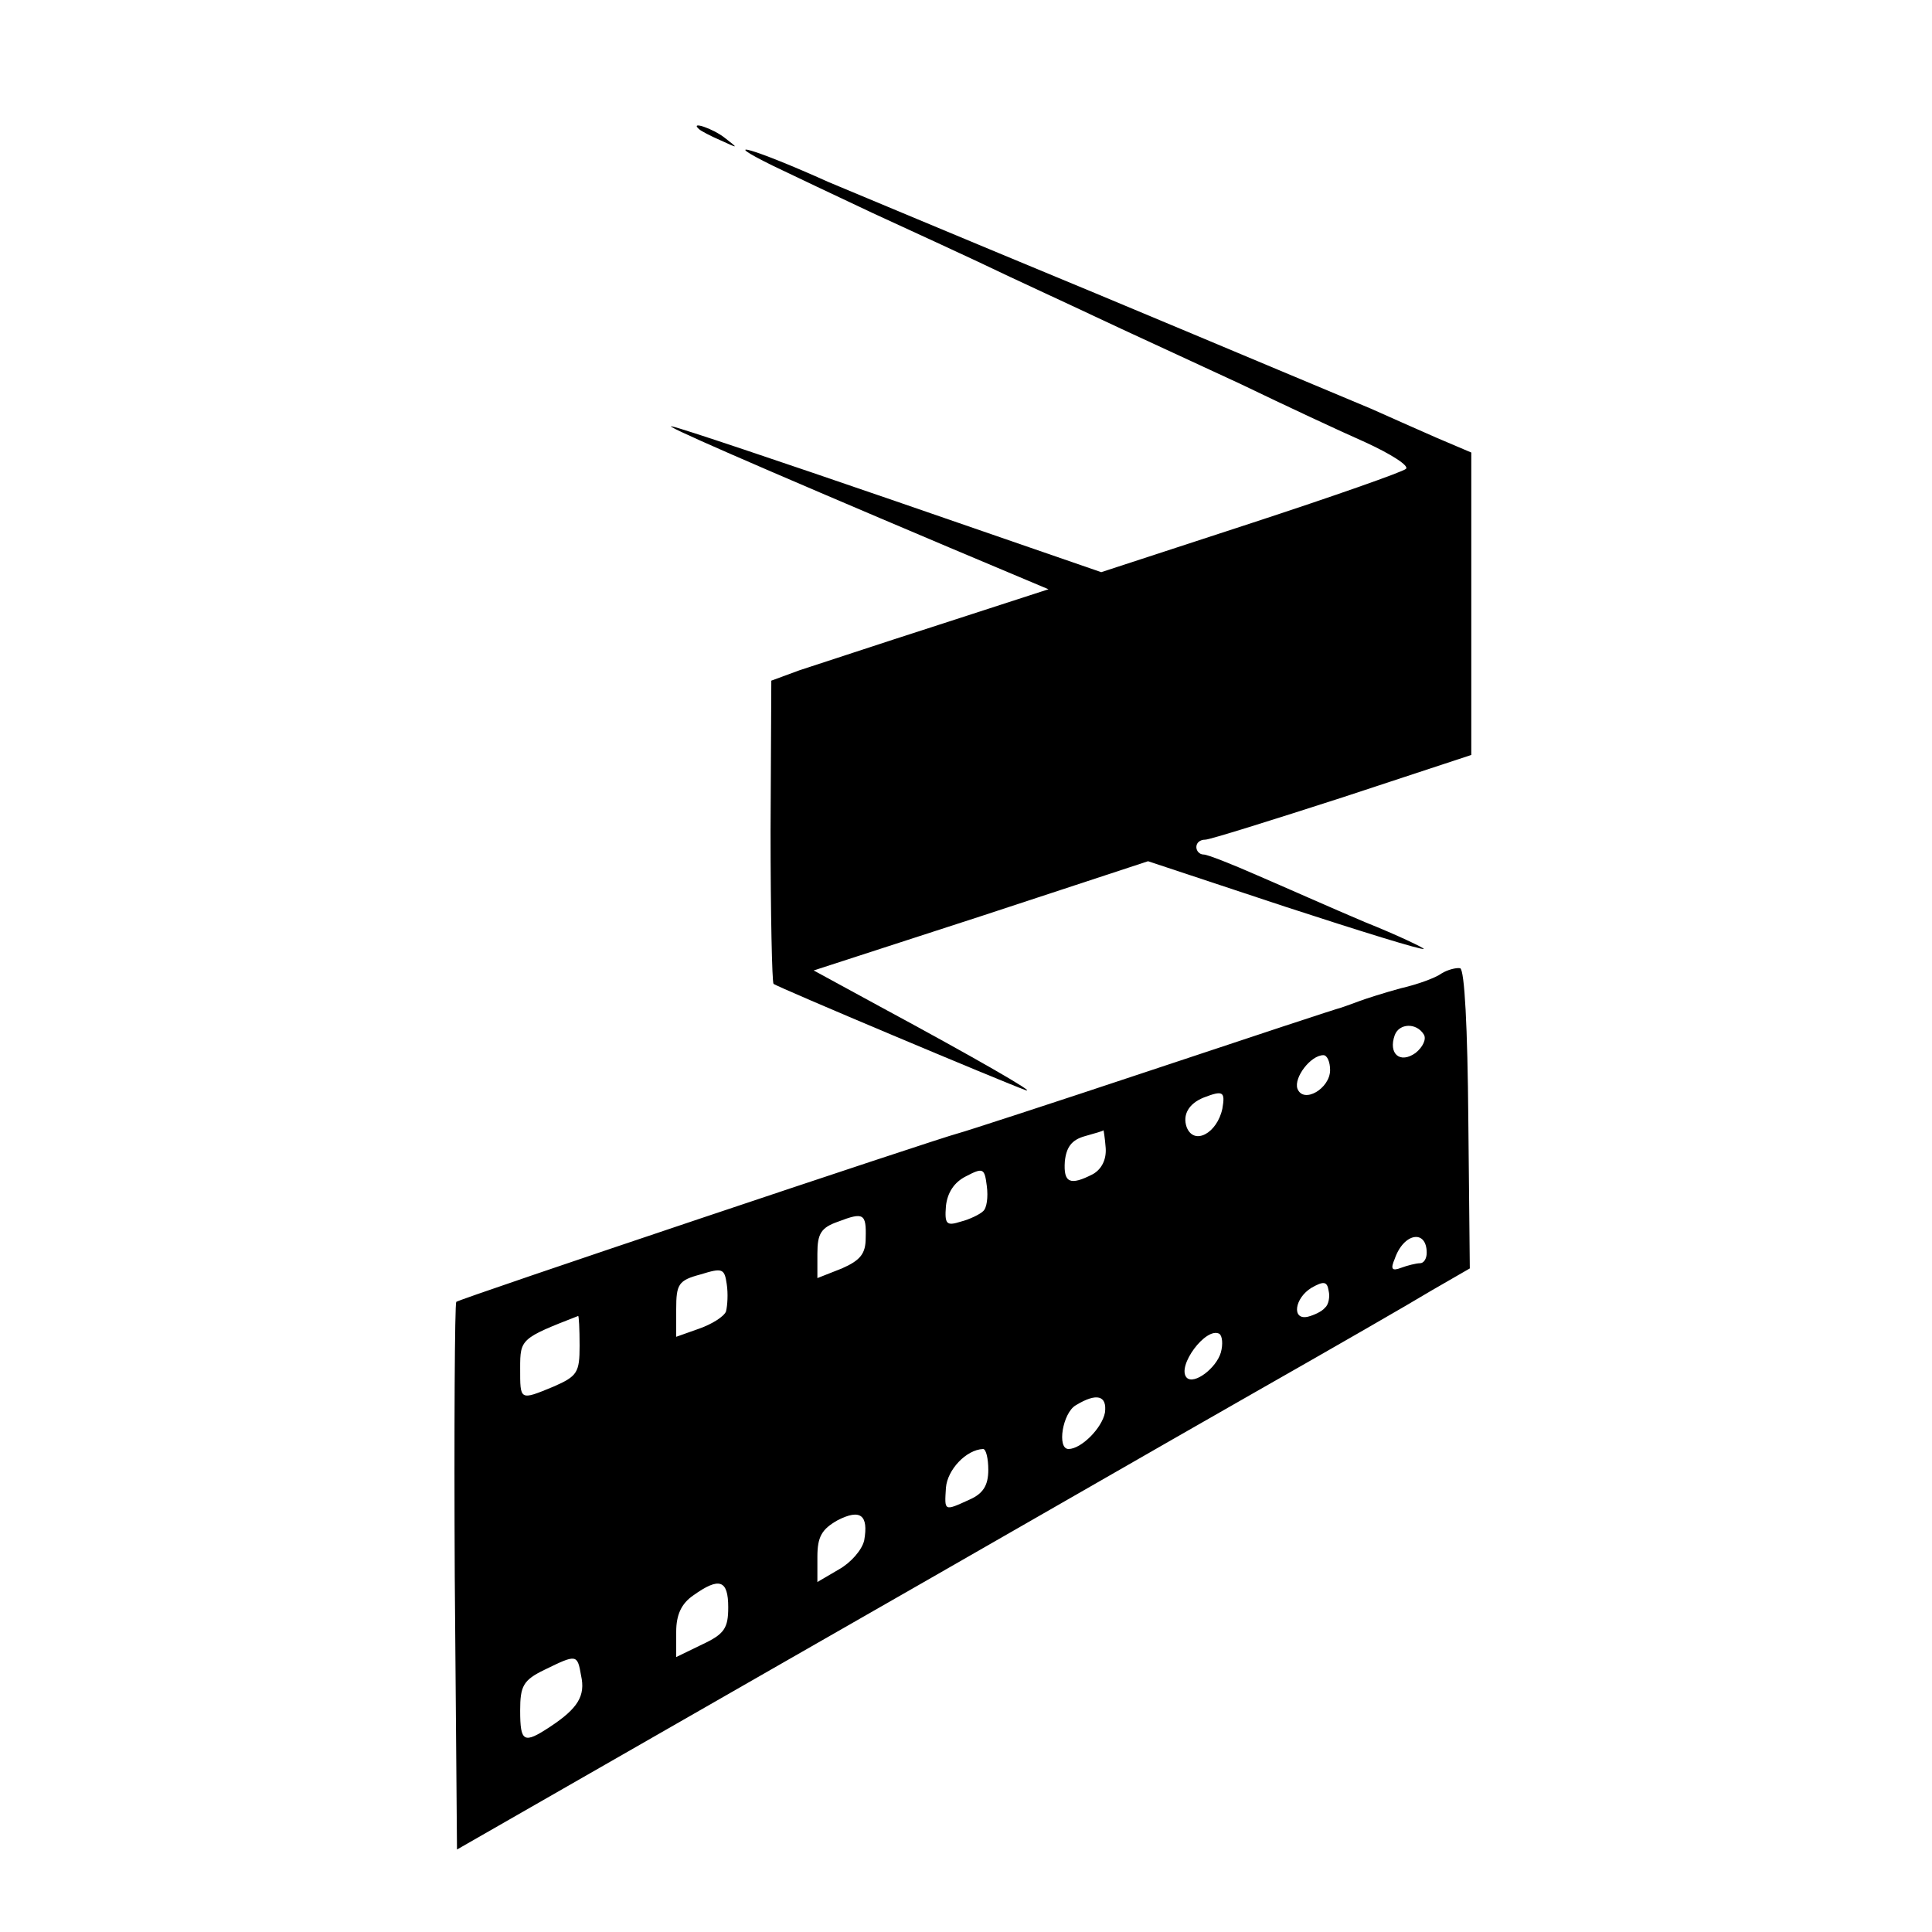
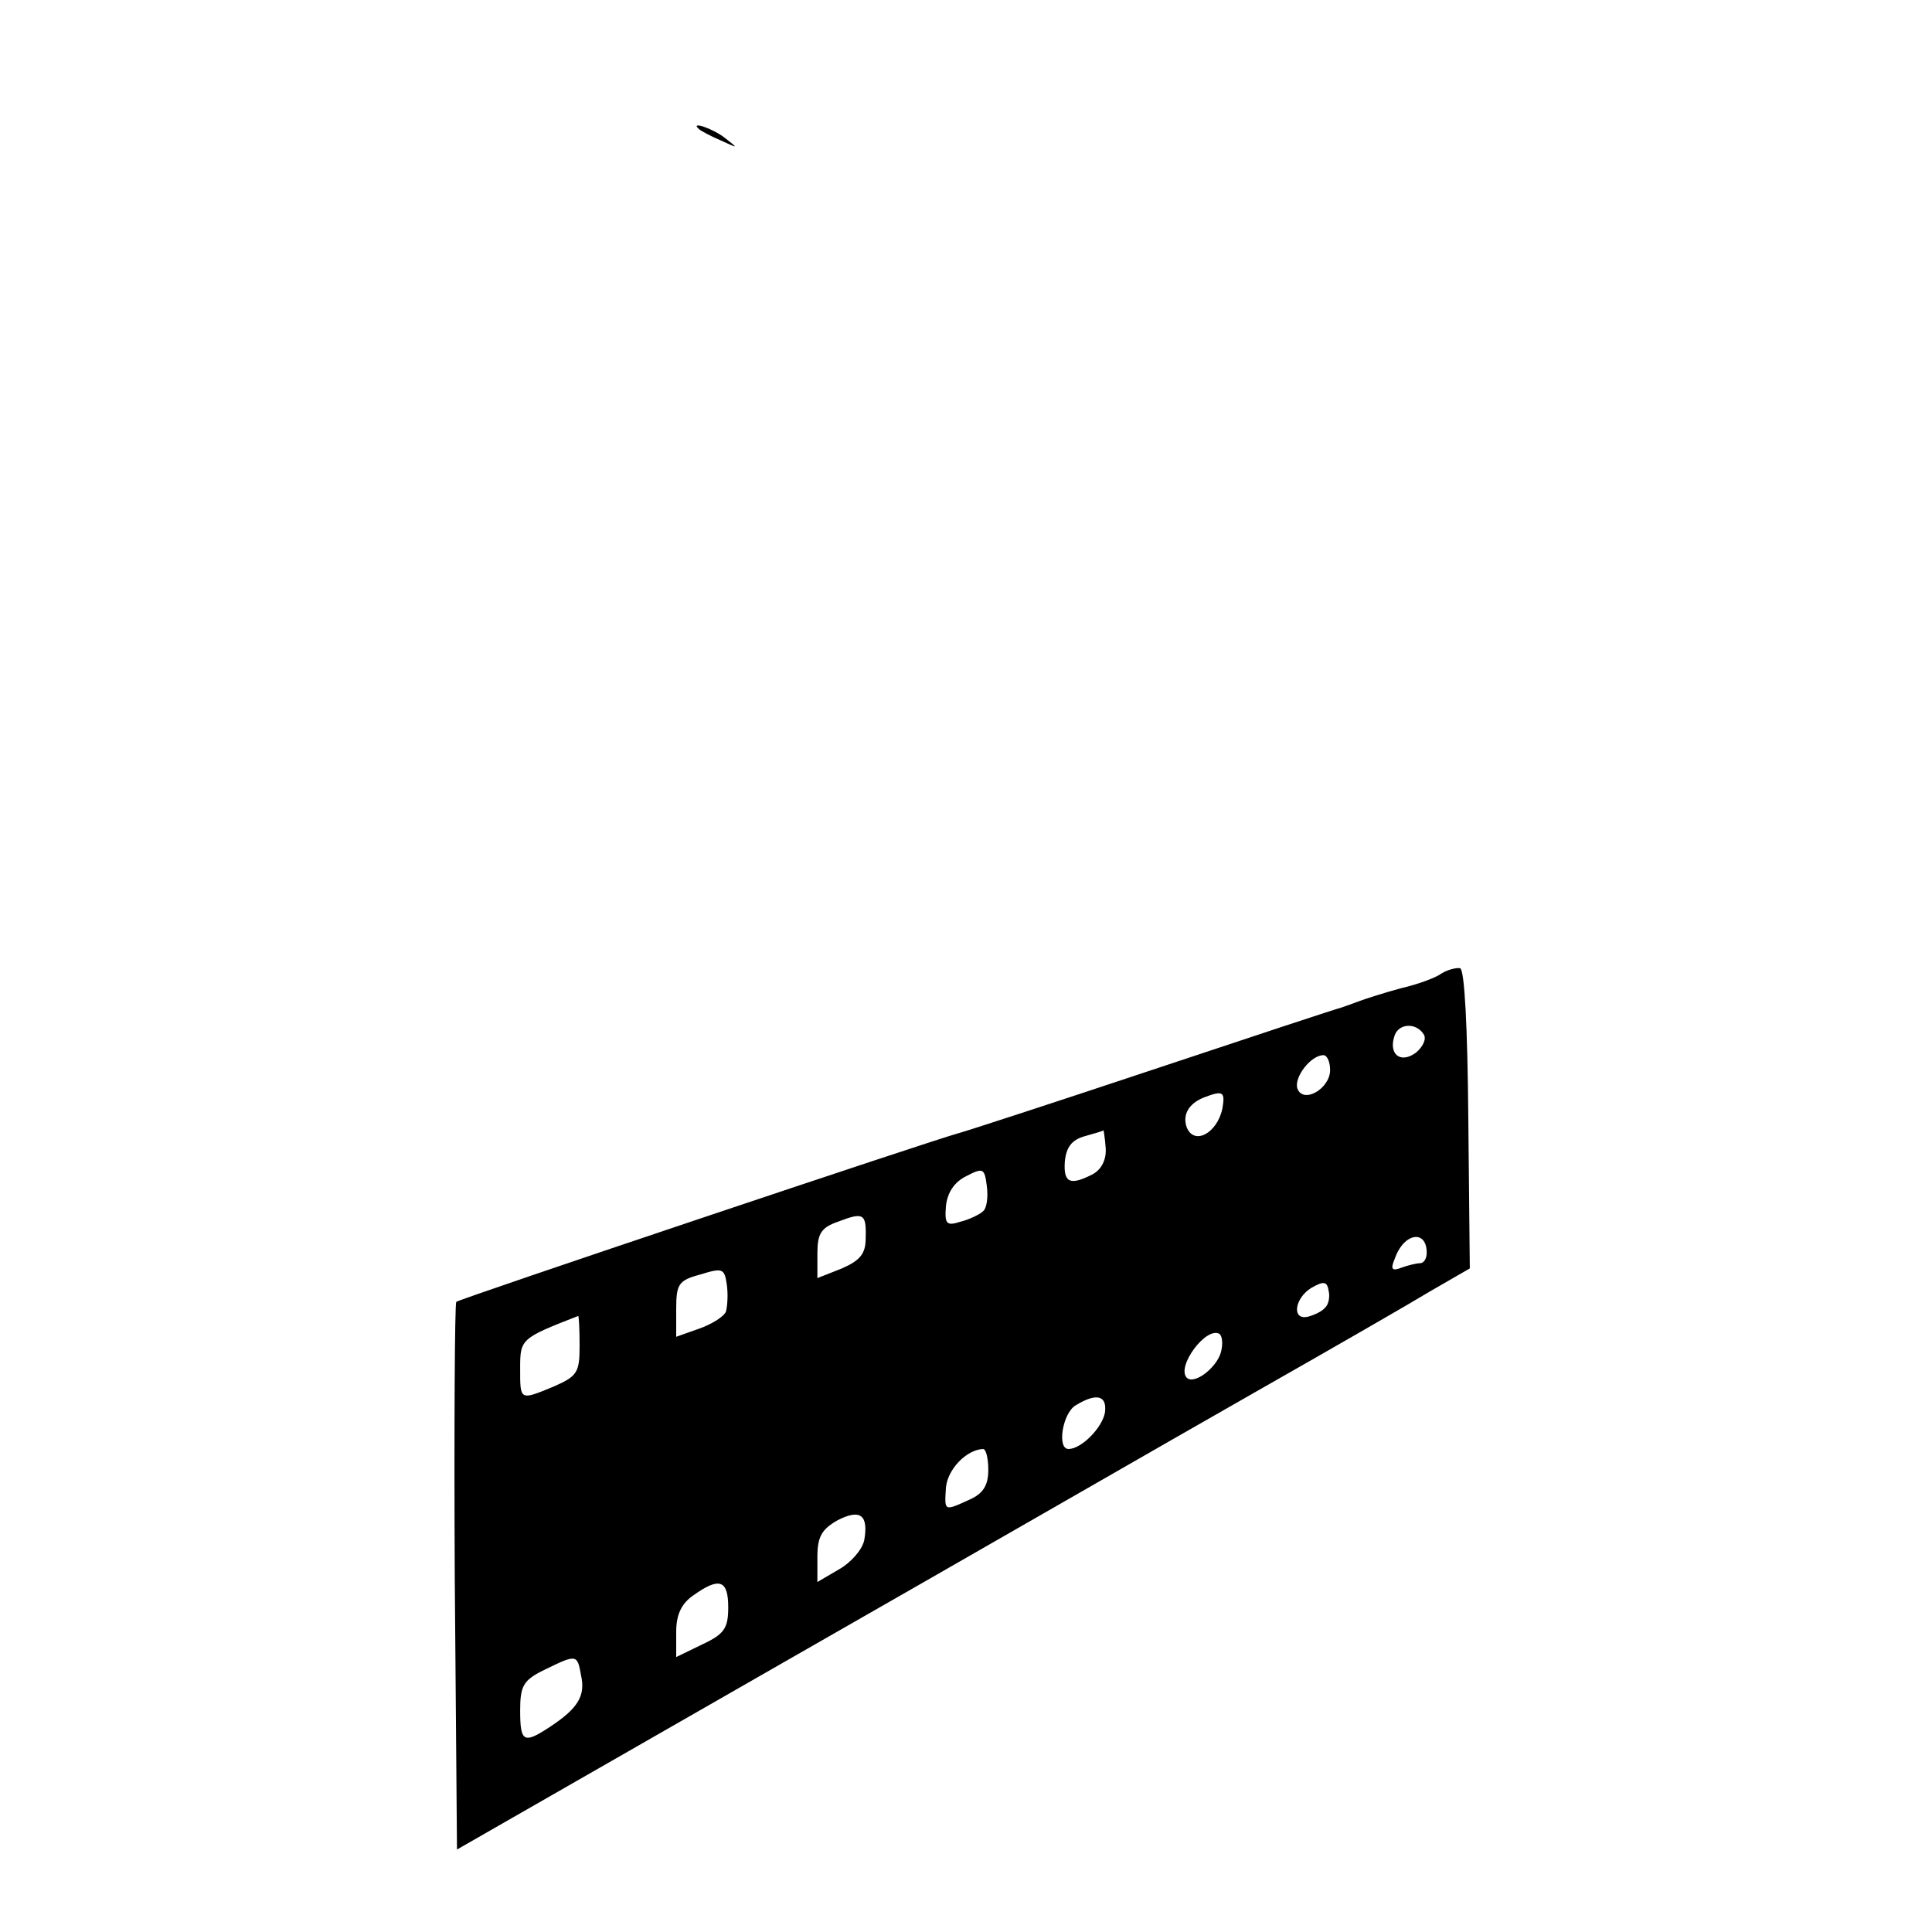
<svg xmlns="http://www.w3.org/2000/svg" version="1.0" width="260pt" height="260pt" viewBox="0 0 260 260" preserveAspectRatio="xMidYMid meet">
  <g transform="translate(0,260) scale(0.1,-0.1)" fill="#000000" stroke="none">
    <path d="M941 2426 c2 -2 15 -9 29 -15 24 -11 24 -11 6 3 -16 13 -49 24 -35 12z" />
-     <path d="M1040 2377 c25 -12 86 -41 135 -64 50 -23 133 -61 185 -86 52 -24 120 -56 150 -70 30 -14 102 -47 160 -74 58 -28 133 -63 167 -78 35 -16 60 -32 55 -36 -4 -4 -98 -37 -208 -73 l-202 -66 -278 96 c-154 53 -288 98 -299 100 -20 5 106 -50 373 -163 l133 -56 -148 -48 c-81 -26 -165 -54 -187 -61 l-38 -14 -1 -202 c0 -112 2 -204 4 -206 4 -4 311 -133 339 -143 18 -6 -69 44 -195 112 l-90 49 225 73 225 74 184 -61 c101 -33 185 -59 187 -57 1 1 -34 18 -79 36 -45 19 -110 48 -145 63 -34 15 -67 28 -72 28 -6 0 -10 5 -10 10 0 6 5 10 12 10 6 0 89 26 185 57 l173 57 0 203 0 204 -47 20 c-27 12 -66 29 -88 39 -22 9 -188 79 -370 155 -181 75 -343 143 -360 150 -100 45 -152 60 -75 22z" />
    <path d="M1940 1290 c-8 -6 -33 -15 -55 -20 -22 -6 -47 -14 -55 -17 -8 -3 -19 -7 -25 -9 -5 -1 -120 -39 -255 -84 -135 -45 -252 -83 -260 -85 -31 -8 -672 -223 -676 -227 -2 -3 -3 -170 -2 -371 l3 -366 445 255 c245 140 528 303 630 361 102 58 208 119 236 136 l52 30 -2 200 c-1 124 -5 202 -11 204 -5 1 -17 -2 -25 -7z m-24 -82 c4 -6 -1 -17 -11 -25 -21 -15 -37 -1 -28 24 6 16 29 17 39 1z m-126 -48 c0 -25 -36 -46 -44 -25 -5 15 18 45 35 45 5 0 9 -9 9 -20z m-145 -52 c-7 -33 -38 -50 -48 -25 -6 17 3 32 23 40 26 10 29 8 25 -15z m-157 -53 c1 -15 -5 -28 -17 -35 -31 -16 -40 -12 -38 17 2 19 9 29 27 34 14 4 25 7 25 8 0 1 2 -10 3 -24z m-165 -85 c-4 -4 -18 -11 -30 -14 -19 -6 -22 -4 -20 21 2 18 11 32 27 40 23 12 25 11 28 -13 2 -15 0 -30 -5 -34z m-158 -36 c0 -21 -7 -30 -32 -41 l-33 -13 0 33 c0 27 5 35 28 43 34 13 38 11 37 -22z m755 -20 c0 -8 -4 -14 -9 -14 -5 0 -17 -3 -25 -6 -13 -5 -15 -2 -9 12 12 35 43 40 43 8z m-943 -79 c-3 -7 -19 -17 -36 -23 l-31 -11 0 37 c0 34 3 39 33 47 29 9 32 8 35 -13 2 -13 1 -29 -1 -37z m806 5 c-4 -5 -15 -10 -23 -12 -22 -5 -18 25 5 39 16 9 21 9 23 -4 2 -8 0 -19 -5 -23z m-1003 -51 c0 -36 -3 -41 -35 -55 -46 -19 -45 -19 -45 25 0 39 1 40 78 70 1 1 2 -17 2 -40z m863 -9 c-6 -21 -36 -44 -46 -34 -14 15 26 69 44 59 4 -3 5 -14 2 -25z m-156 -81 c-4 -21 -32 -49 -49 -49 -16 0 -8 49 10 59 28 17 42 13 39 -10z m-157 -77 c0 -21 -7 -32 -25 -40 -35 -16 -34 -16 -32 16 2 24 27 51 50 52 4 0 7 -13 7 -28z m-167 -95 c-3 -13 -18 -30 -34 -39 l-29 -17 0 34 c0 27 6 37 27 49 31 16 42 7 36 -27z m-183 -90 c0 -28 -5 -36 -35 -50 l-35 -17 0 34 c0 23 7 38 23 49 35 25 47 21 47 -16z m-198 -92 c6 -27 -4 -44 -42 -69 -35 -23 -40 -21 -40 22 0 33 4 41 33 55 43 21 44 21 49 -8z" />
  </g>
</svg>